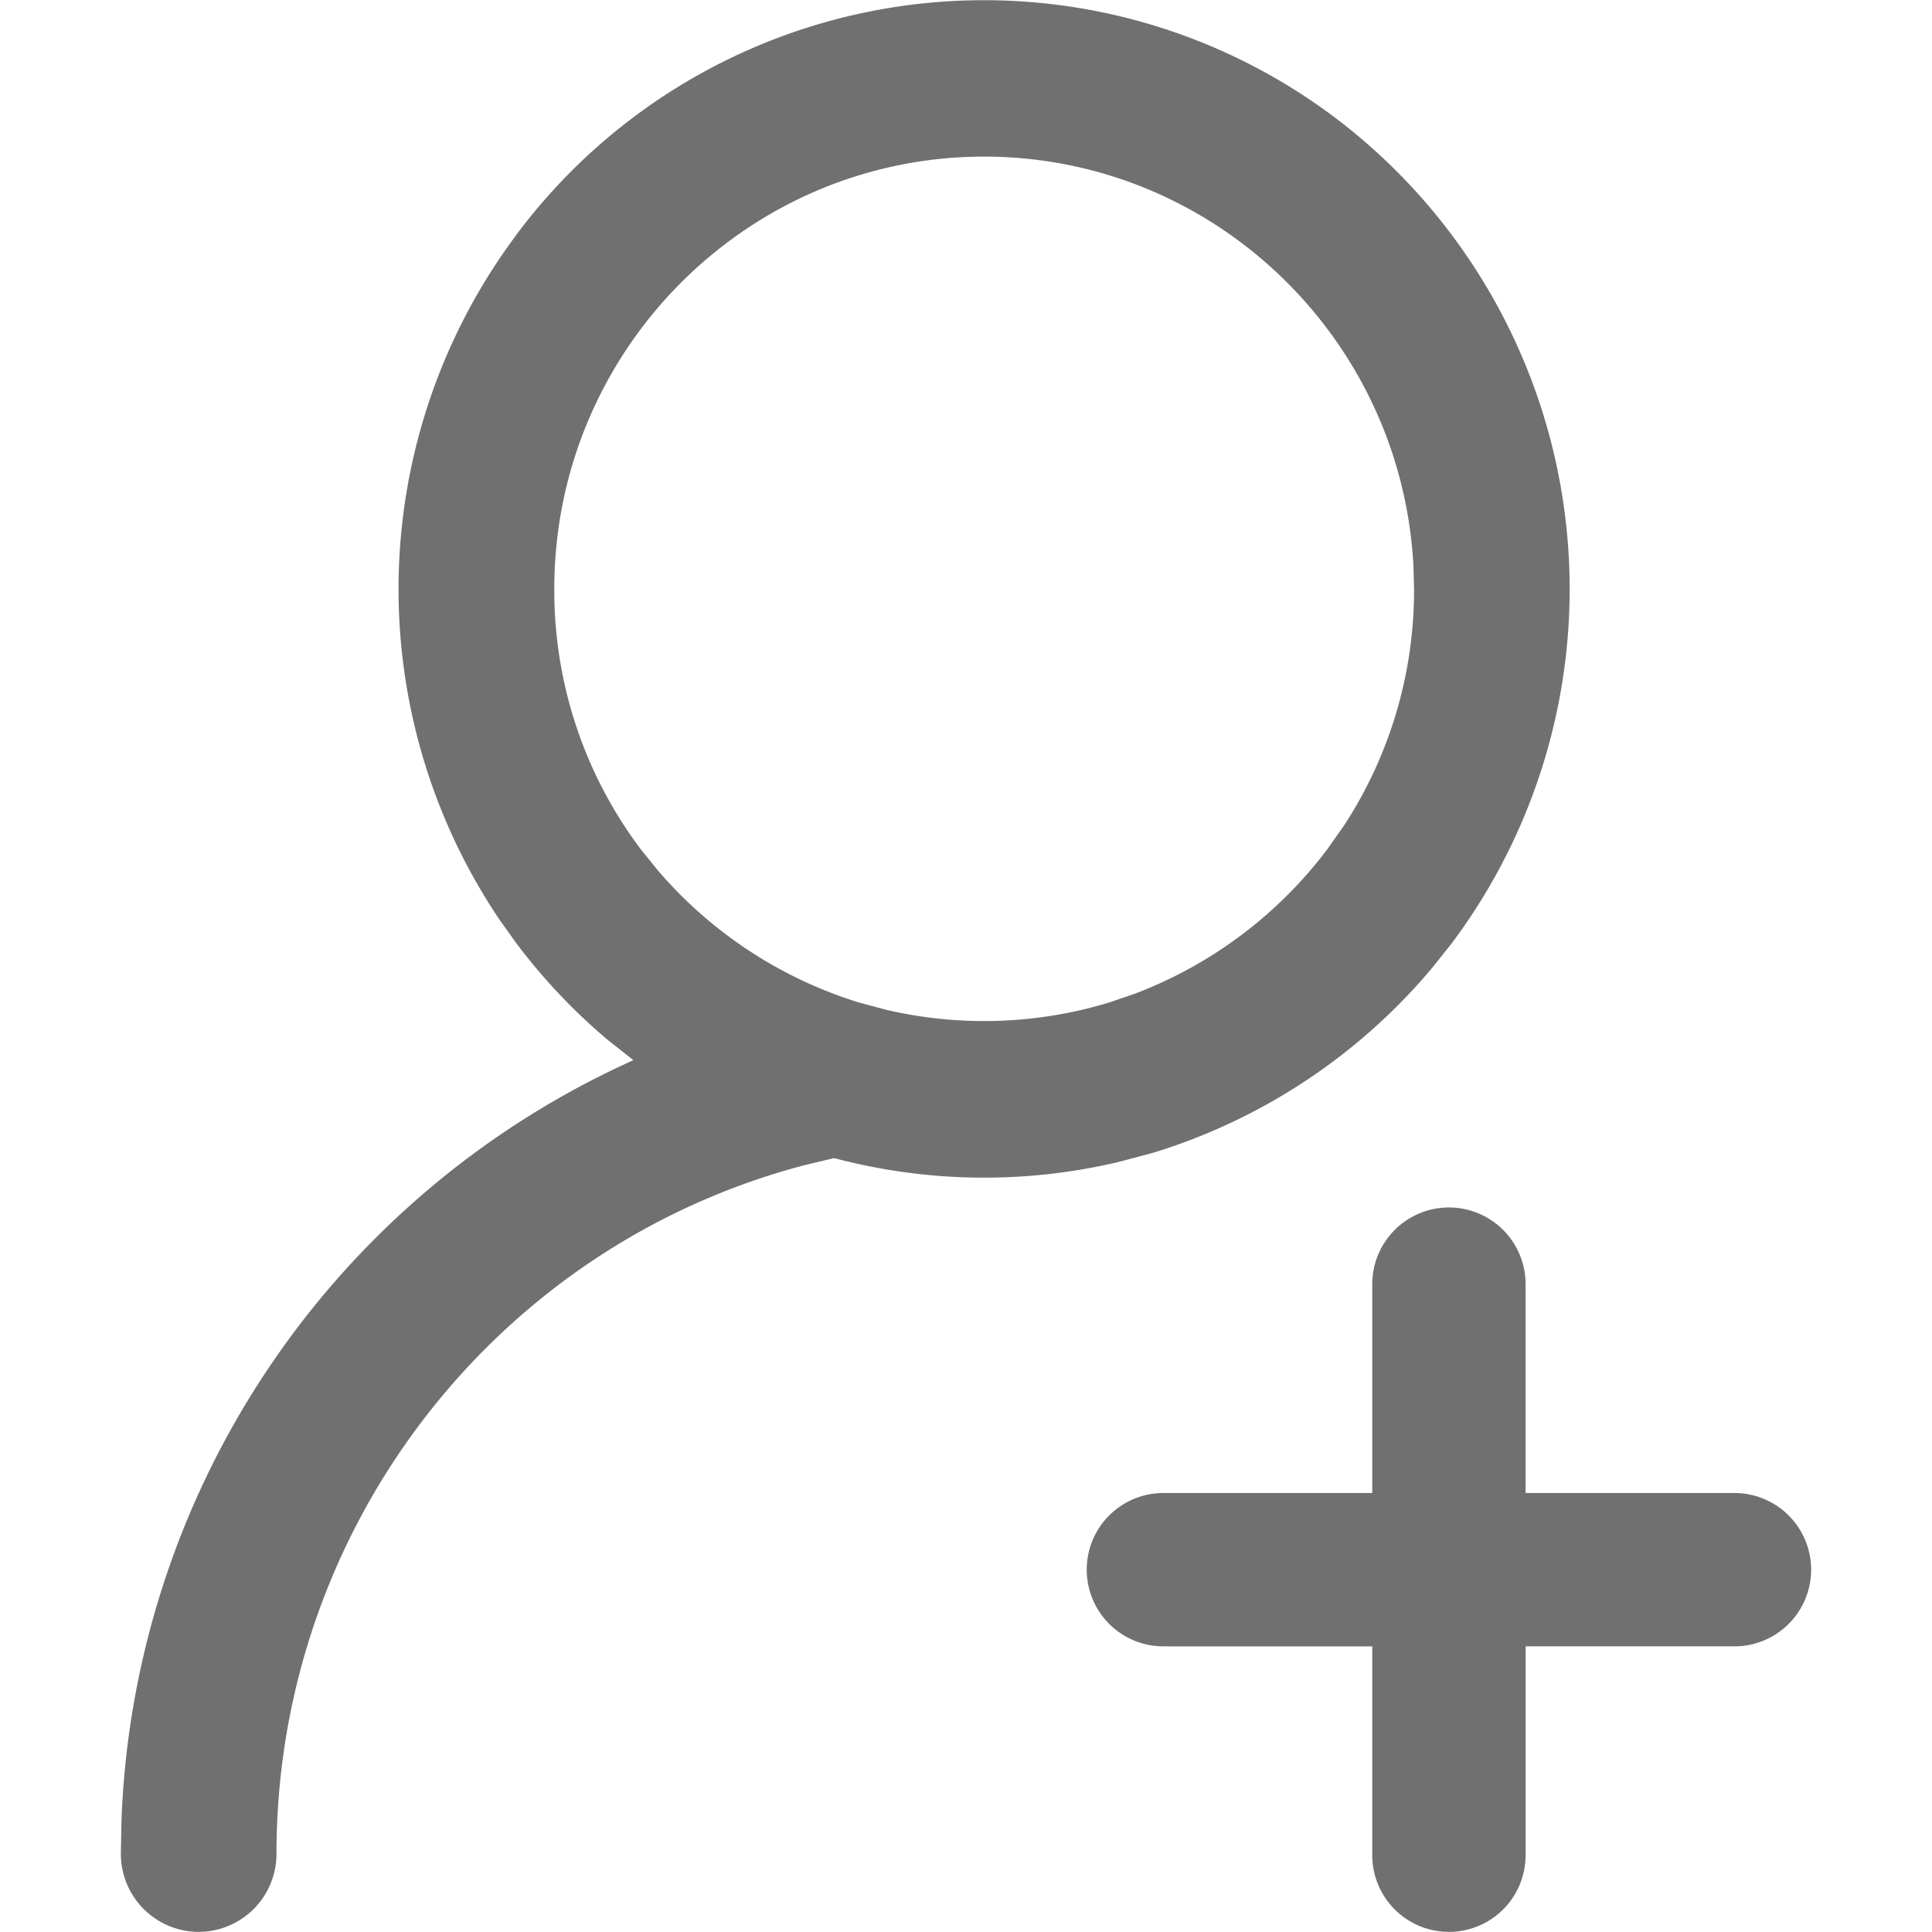
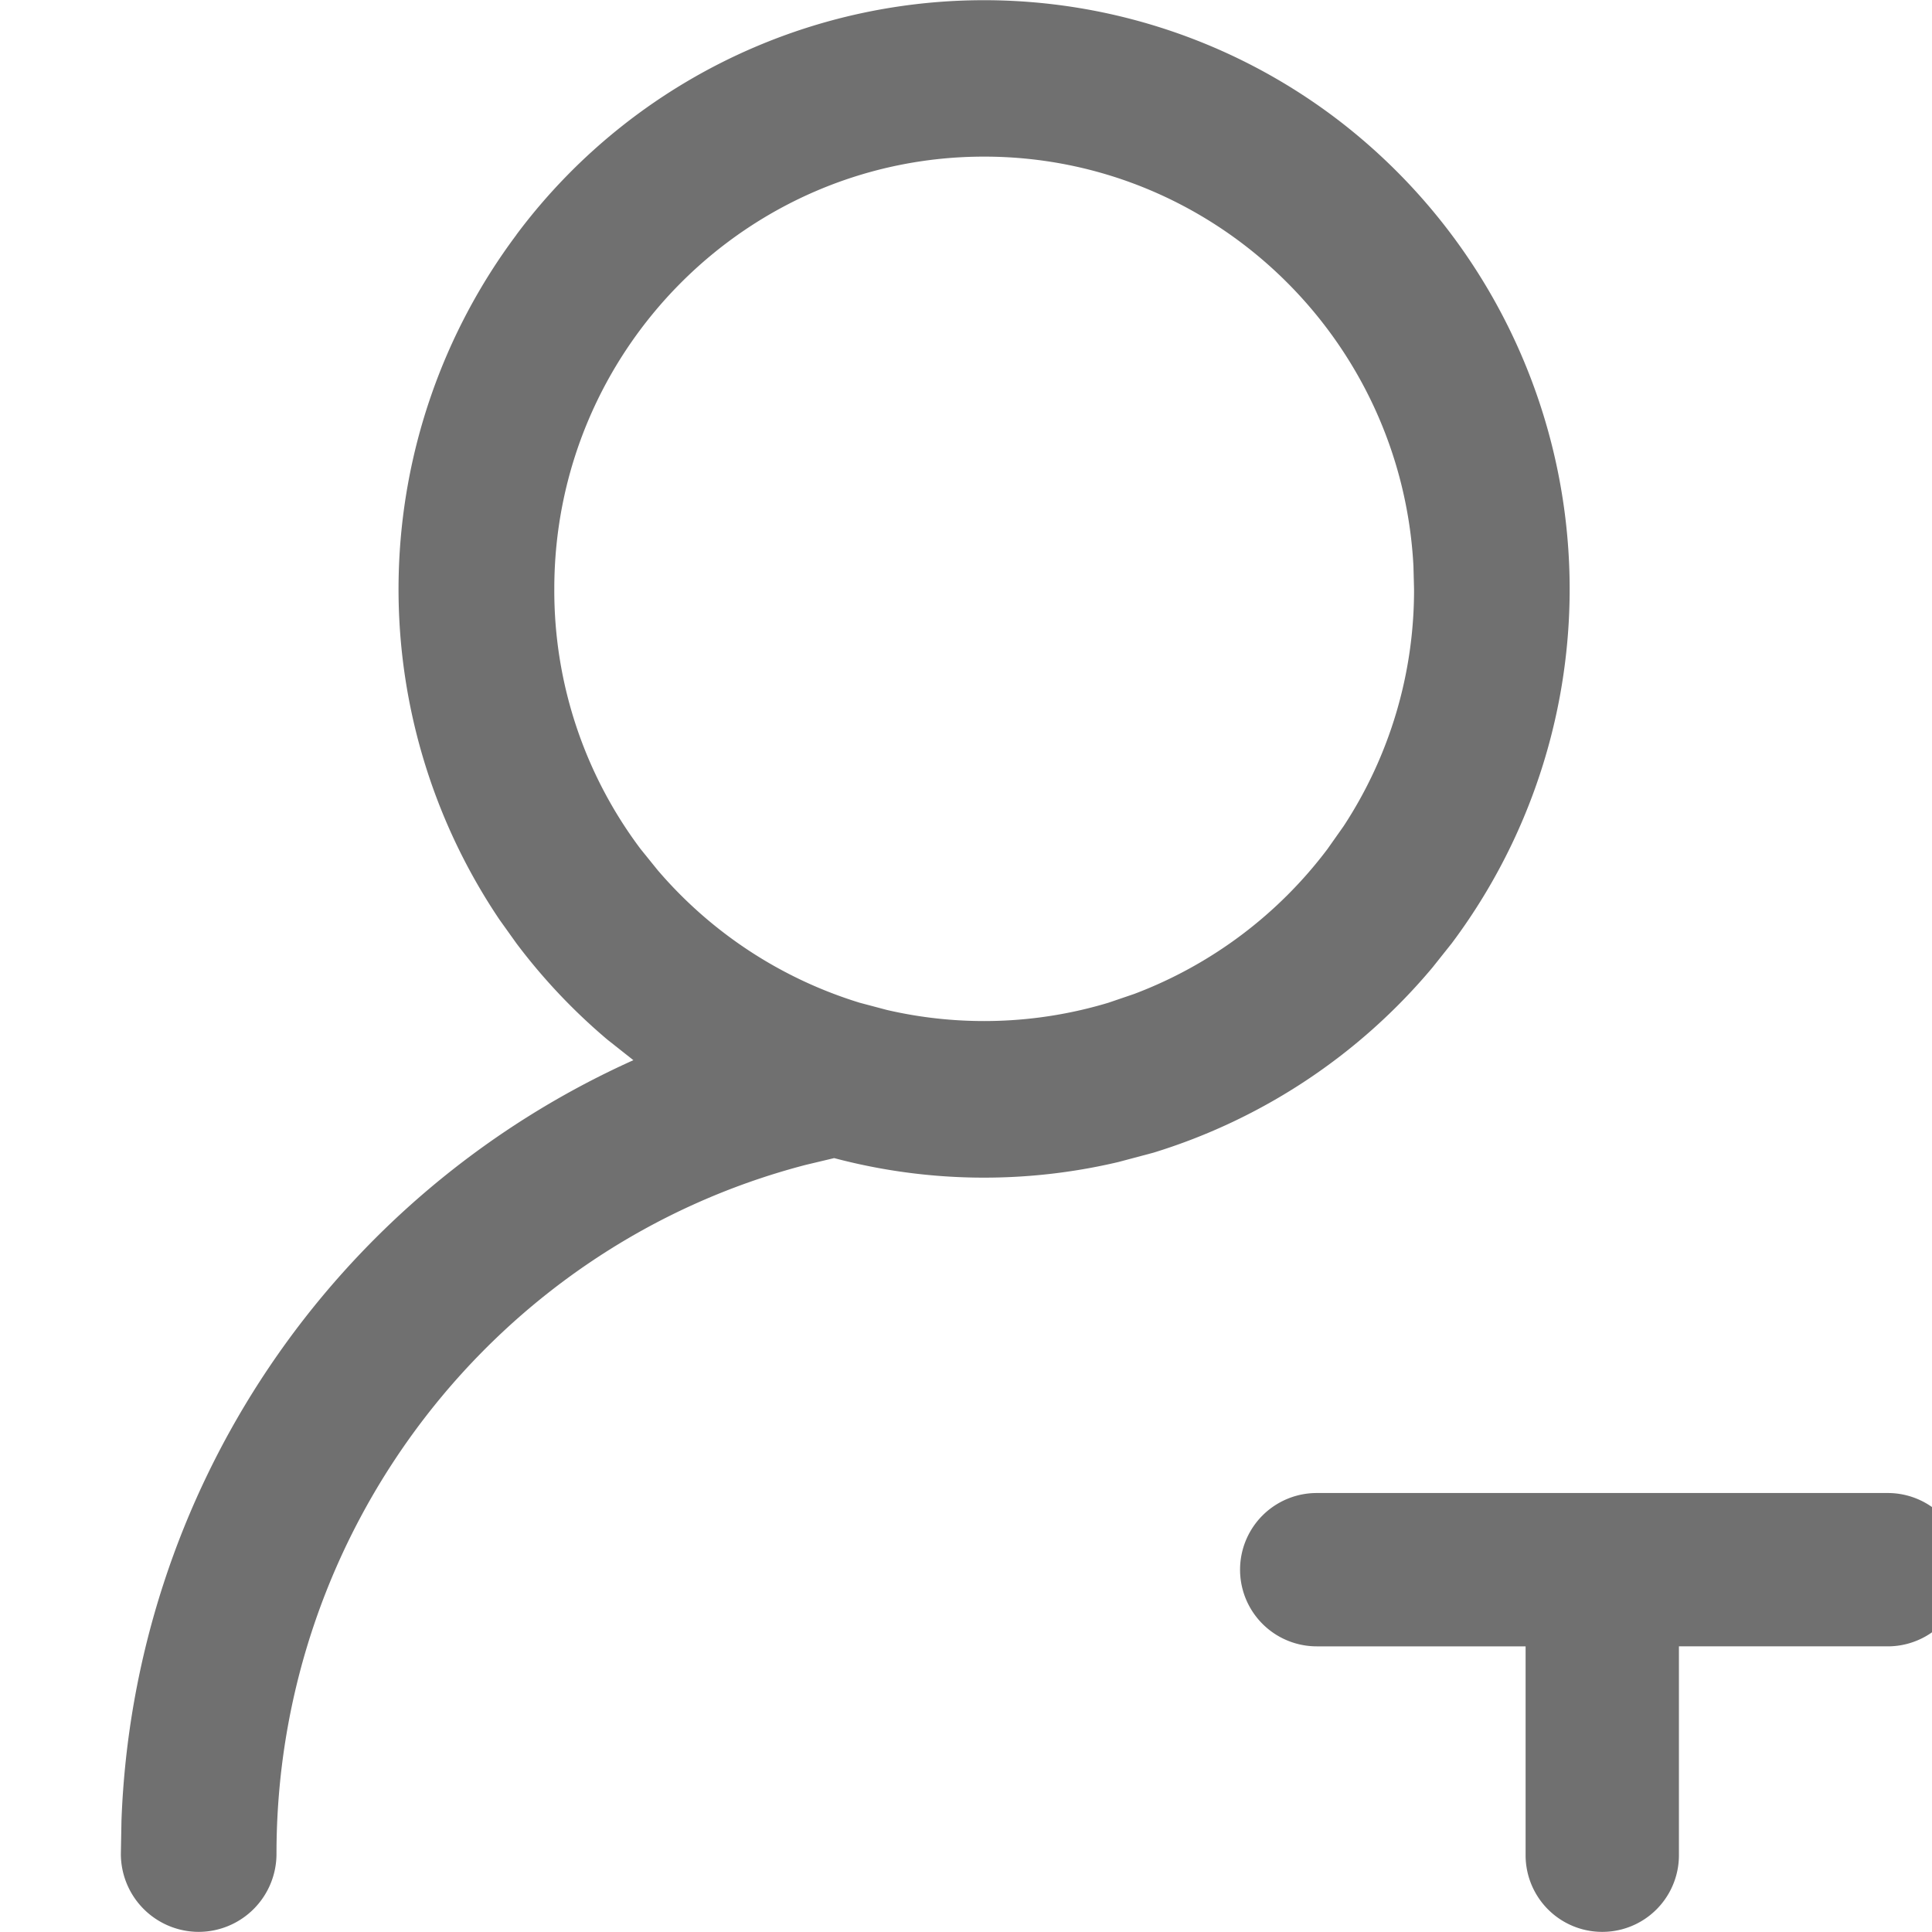
<svg xmlns="http://www.w3.org/2000/svg" t="1605429607435" class="icon" viewBox="0 0 1024 1024" version="1.1" p-id="37714" width="200" height="200">
  <defs>
    <style type="text/css" />
  </defs>
-   <path d="M919.303 791.329h-110.705v-110.705a40.634 40.634 0 1 0-81.269 0v110.705h-110.705a40.634 40.634 0 1 0 0 81.269h110.705v110.705a40.634 40.634 0 1 0 81.269 0v-110.705h110.705a40.634 40.634 0 1 0 0-81.269zM273.697 124.414a309.205 309.205 0 0 1 434.563-61.559 313.236 313.236 0 0 1 61.239 437.059l-10.239 12.862a312.724 312.724 0 0 1-147.883 98.162l-18.493 4.927a309.909 309.909 0 0 1-150.763-2.048l-15.038 3.583c-164.009 42.682-280.537 192.421-280.537 365.069a41.338 41.338 0 0 1-41.274 41.466 41.338 41.338 0 0 1-41.21-41.466l0.32-17.534a460.544 460.544 0 0 1 271.322-403.016L321.947 551.042a312.596 312.596 0 0 1-48.249-51.065l-8.959-12.542a313.492 313.492 0 0 1 8.959-362.957z m247.901-41.402c-125.614 0-227.808 102.77-227.808 229.088a227.872 227.872 0 0 0 45.69 137.837l9.151 11.326a229.664 229.664 0 0 0 106.993 70.198l14.462 3.839c38.715 8.959 79.221 7.679 117.424-3.839l13.694-4.671a229.856 229.856 0 0 0 102.386-76.789l8.575-12.158a227.936 227.936 0 0 0 37.307-125.678l-0.32-12.158C742.816 179.254 643.182 83.012 521.599 83.012z" p-id="37715" fill="#707070" />
+   <path d="M919.303 791.329h-110.705v-110.705v110.705h-110.705a40.634 40.634 0 1 0 0 81.269h110.705v110.705a40.634 40.634 0 1 0 81.269 0v-110.705h110.705a40.634 40.634 0 1 0 0-81.269zM273.697 124.414a309.205 309.205 0 0 1 434.563-61.559 313.236 313.236 0 0 1 61.239 437.059l-10.239 12.862a312.724 312.724 0 0 1-147.883 98.162l-18.493 4.927a309.909 309.909 0 0 1-150.763-2.048l-15.038 3.583c-164.009 42.682-280.537 192.421-280.537 365.069a41.338 41.338 0 0 1-41.274 41.466 41.338 41.338 0 0 1-41.21-41.466l0.32-17.534a460.544 460.544 0 0 1 271.322-403.016L321.947 551.042a312.596 312.596 0 0 1-48.249-51.065l-8.959-12.542a313.492 313.492 0 0 1 8.959-362.957z m247.901-41.402c-125.614 0-227.808 102.77-227.808 229.088a227.872 227.872 0 0 0 45.69 137.837l9.151 11.326a229.664 229.664 0 0 0 106.993 70.198l14.462 3.839c38.715 8.959 79.221 7.679 117.424-3.839l13.694-4.671a229.856 229.856 0 0 0 102.386-76.789l8.575-12.158a227.936 227.936 0 0 0 37.307-125.678l-0.32-12.158C742.816 179.254 643.182 83.012 521.599 83.012z" p-id="37715" fill="#707070" />
</svg>